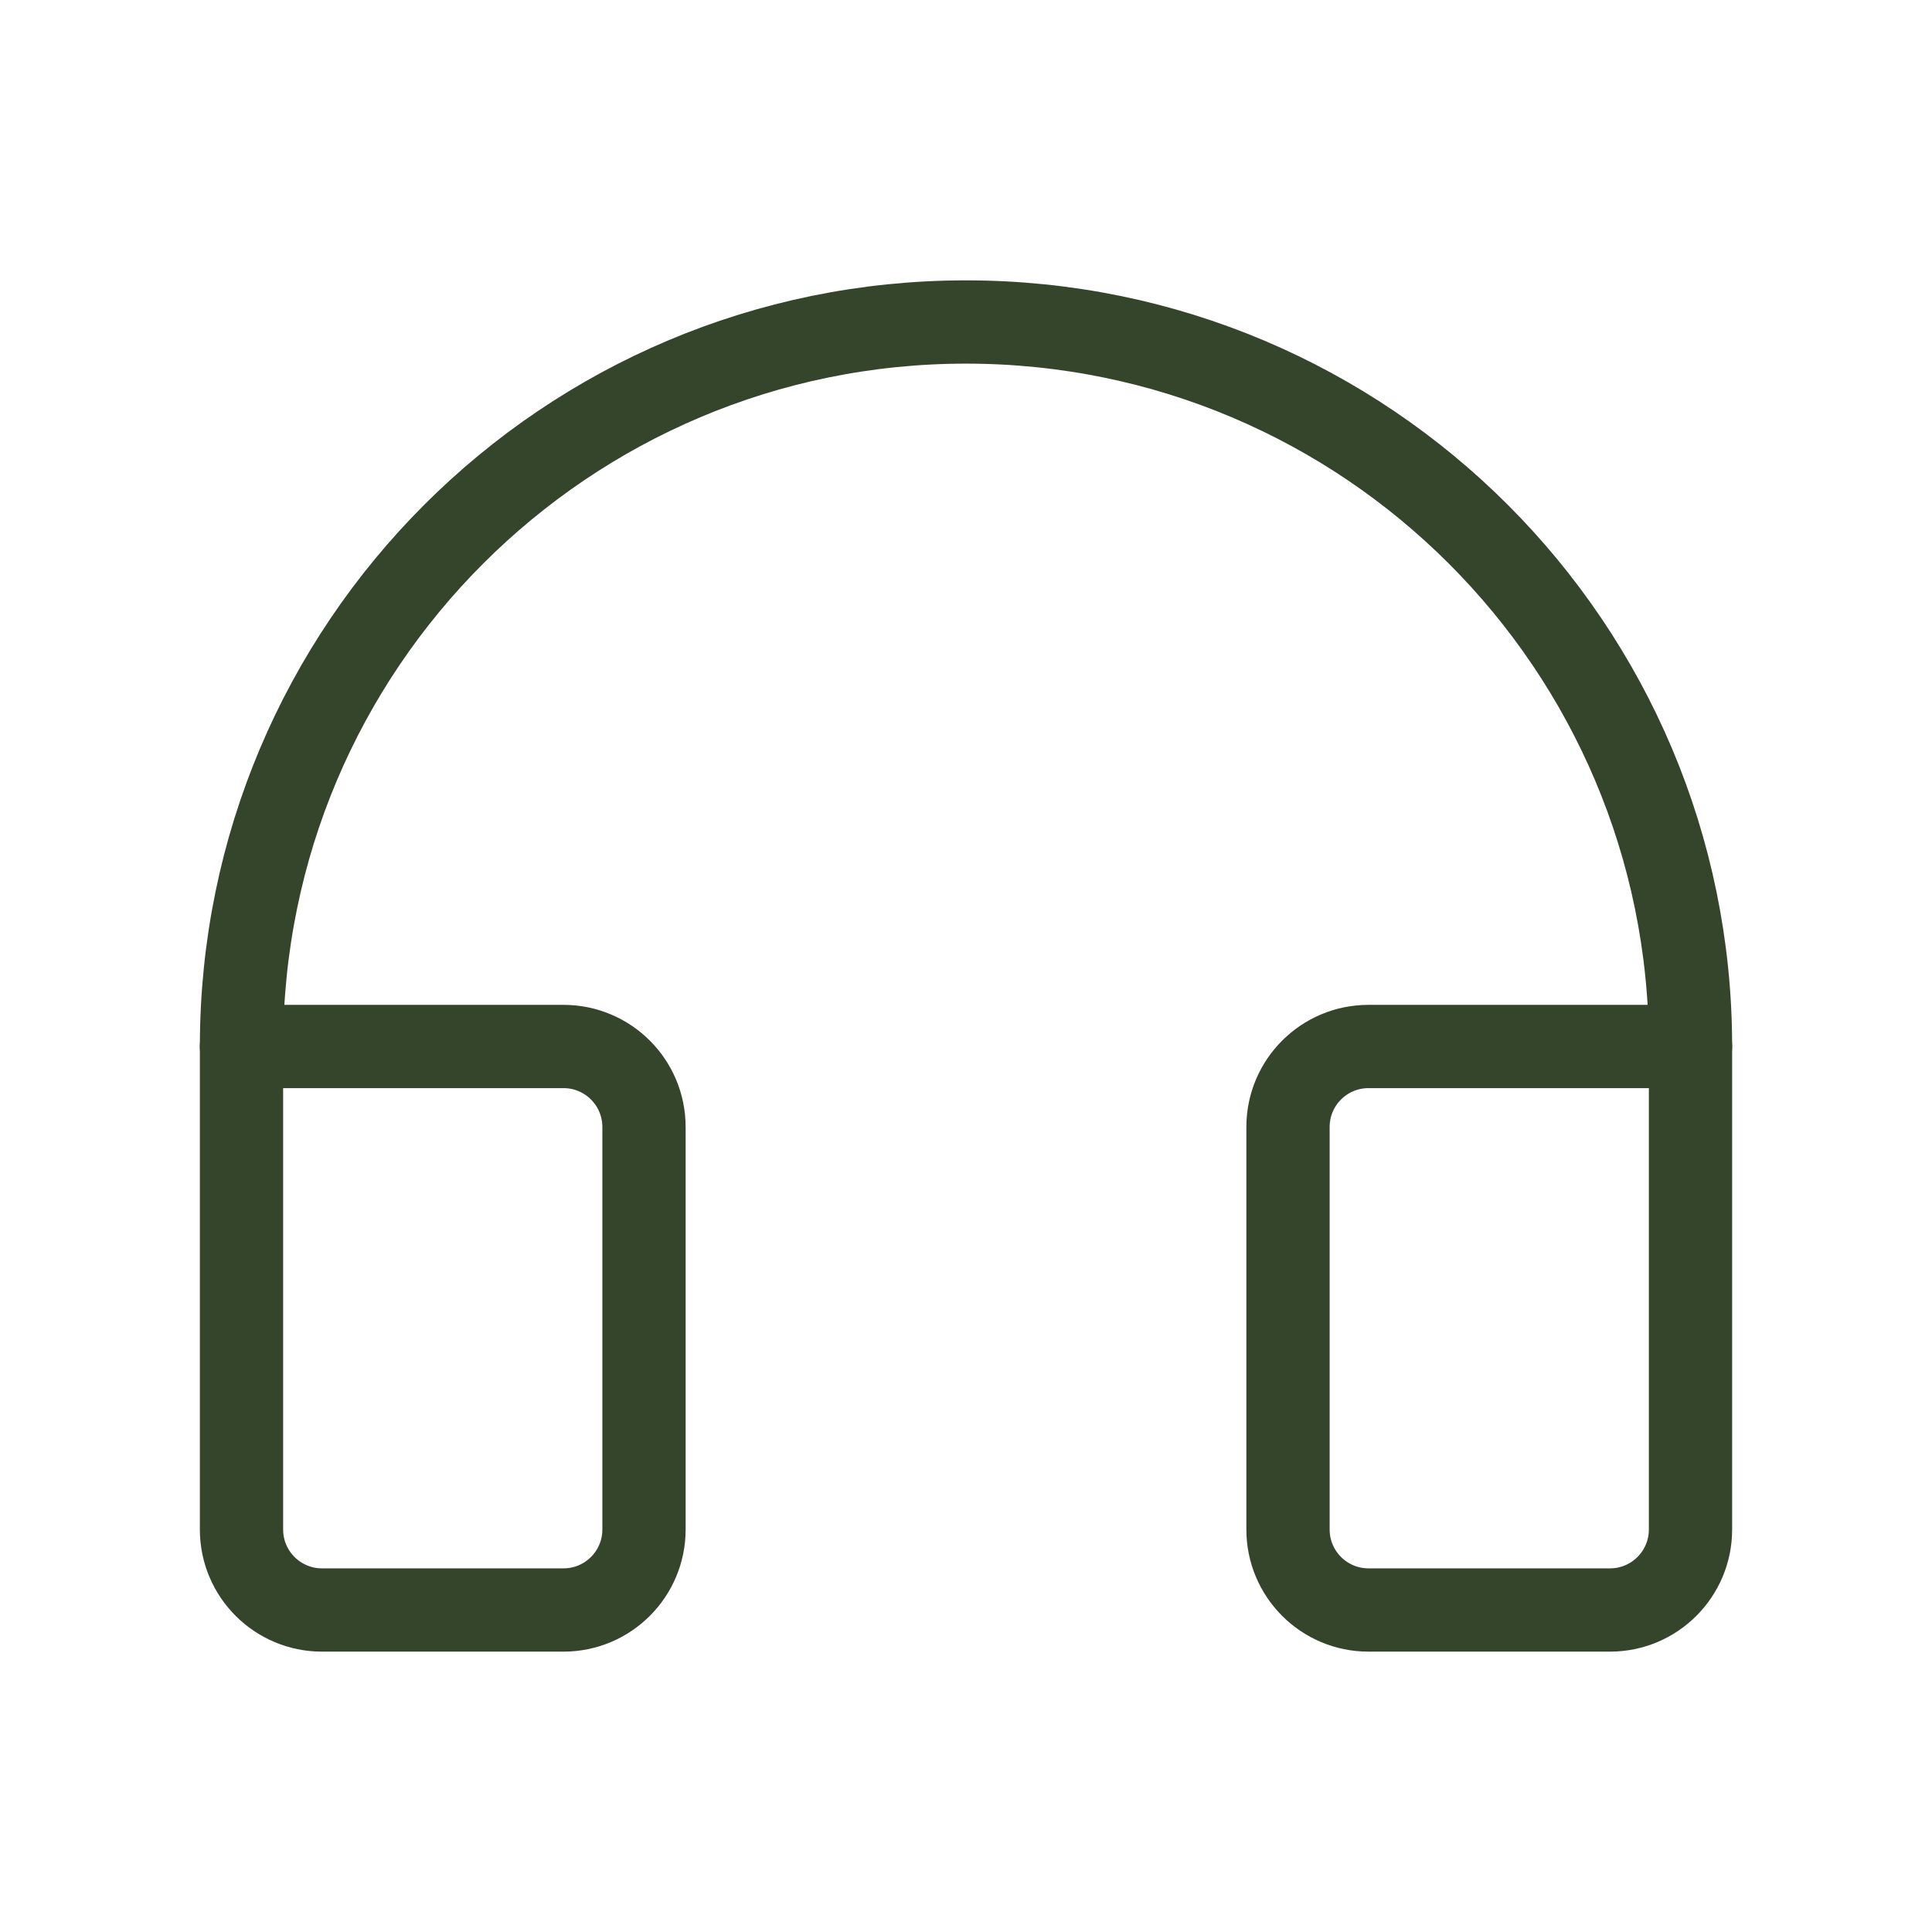
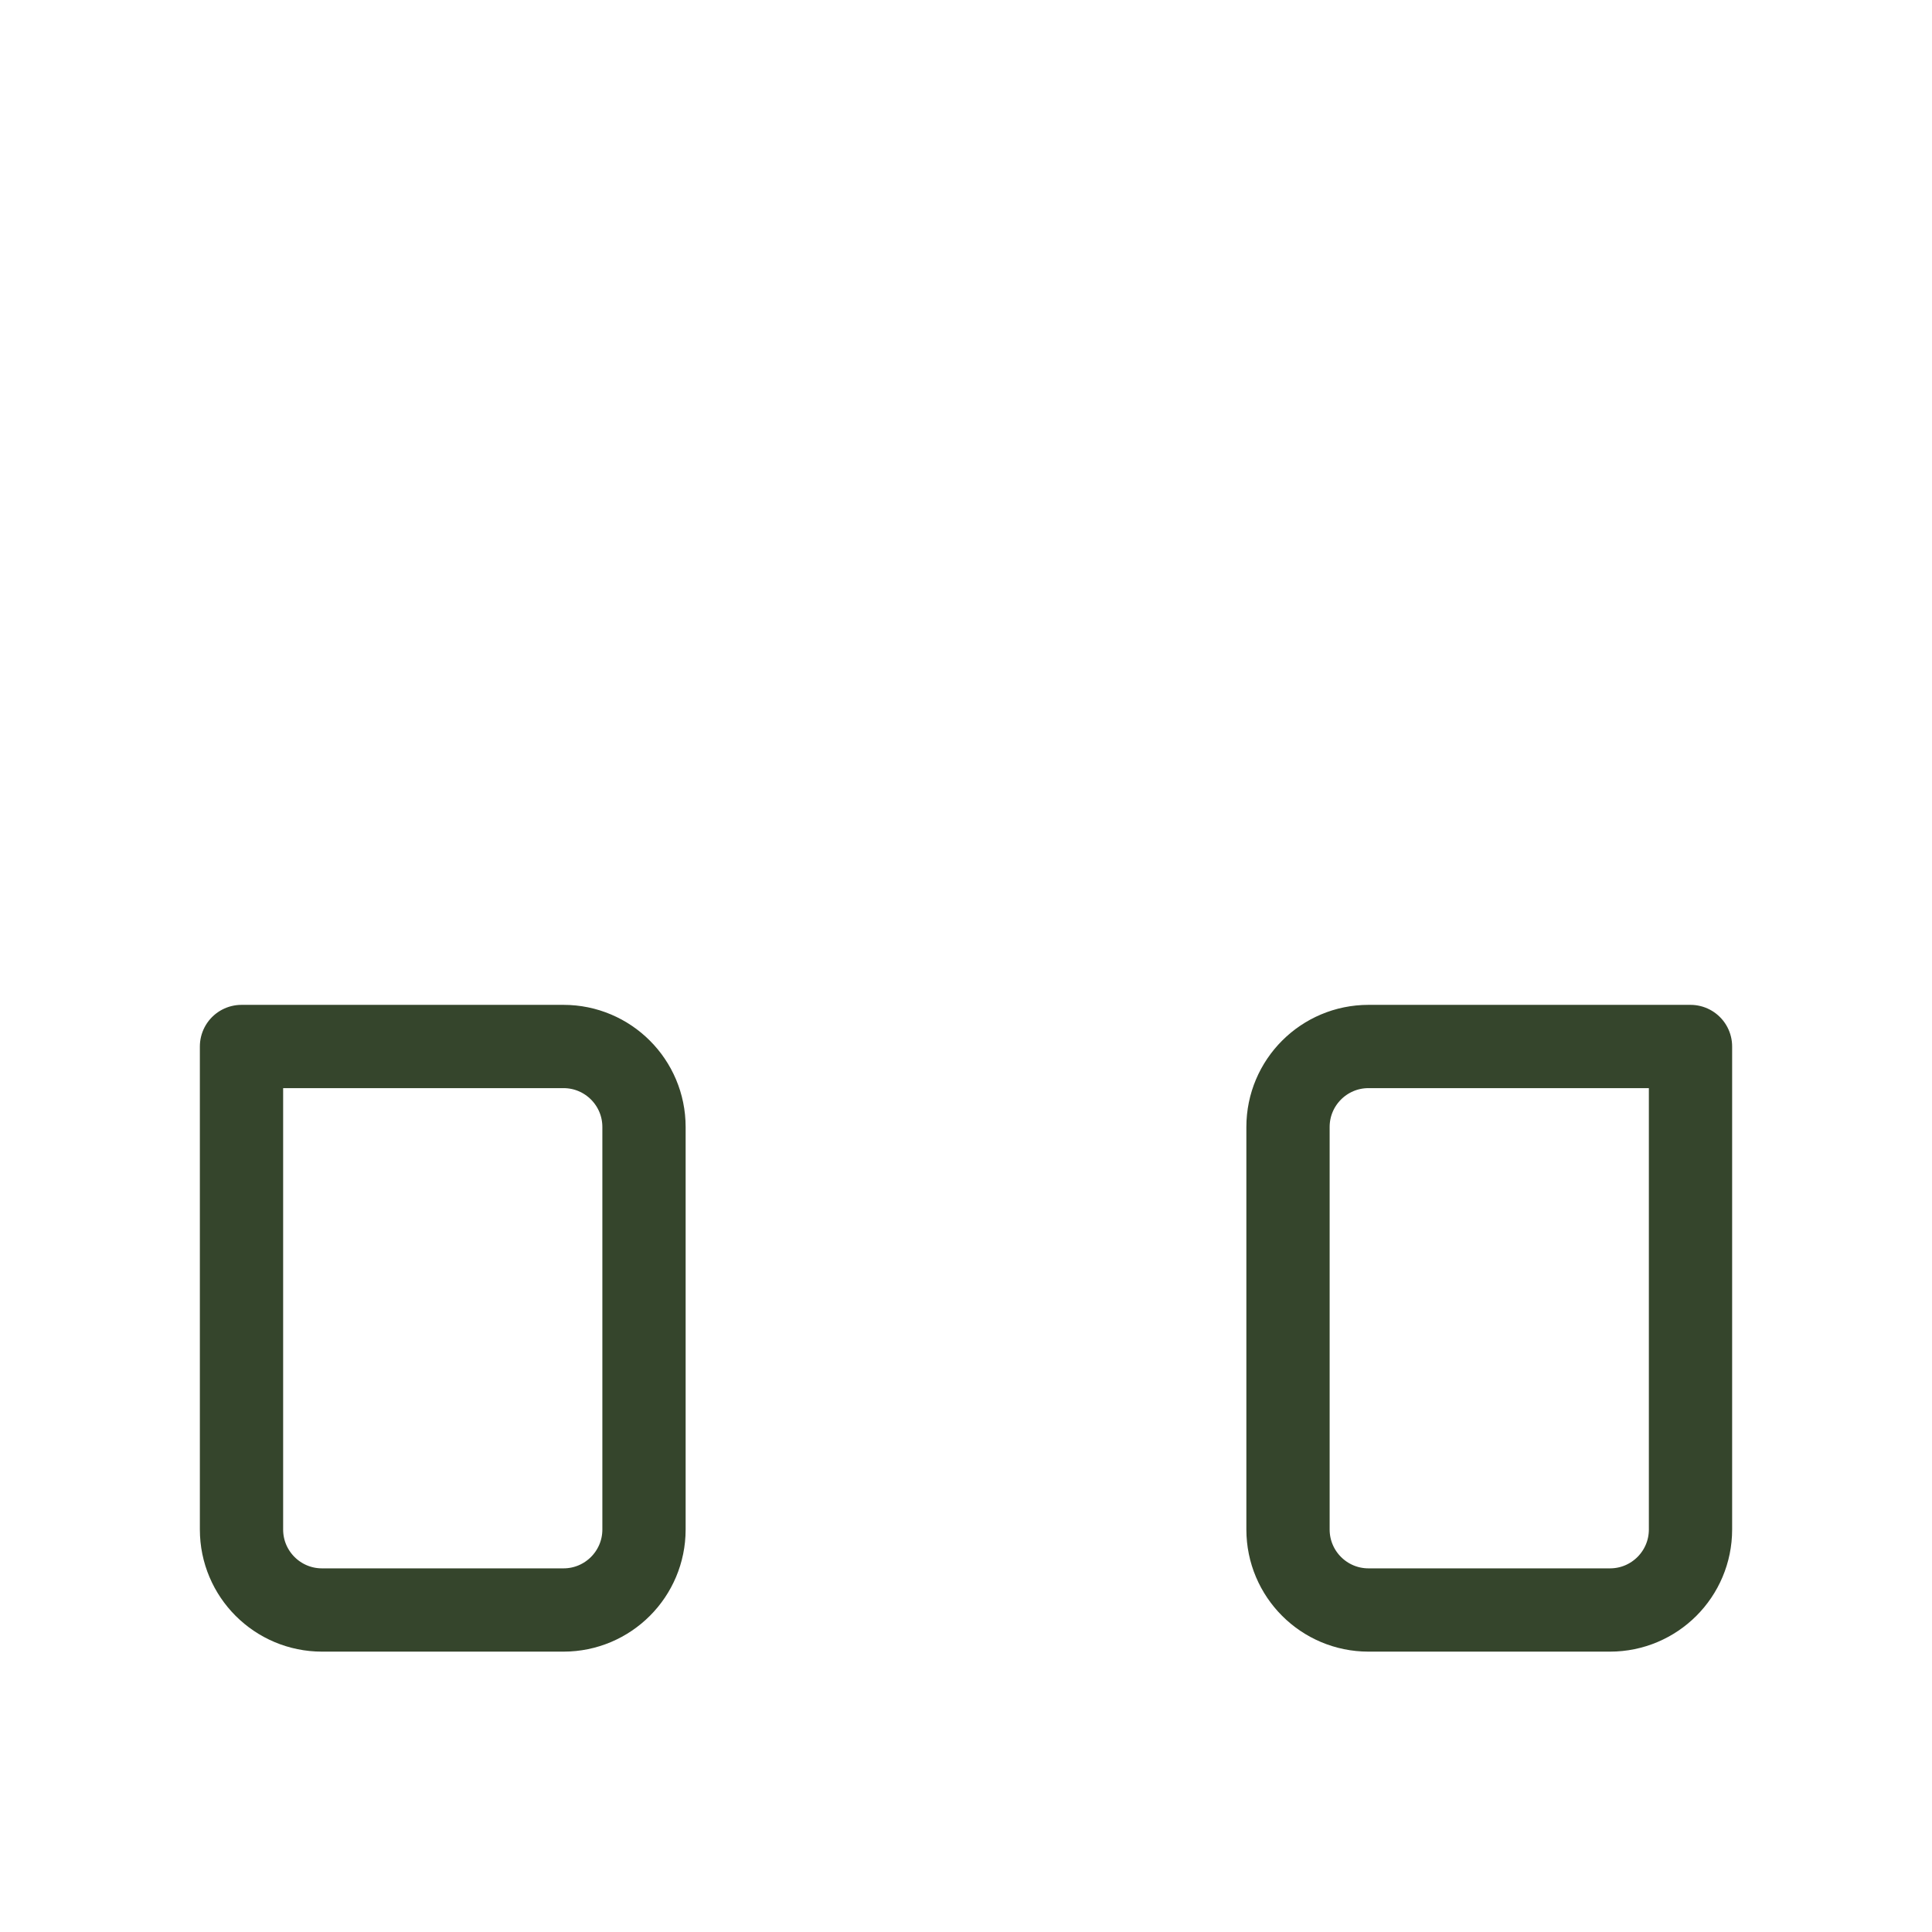
<svg xmlns="http://www.w3.org/2000/svg" fill="none" viewBox="0 0 232 232" height="232" width="232">
  <path stroke-linejoin="round" stroke-linecap="round" stroke-width="10" stroke="#35452C" d="M164.334 125.666H203V183.666C203 189.005 198.672 193.333 193.334 193.333H164.334C158.995 193.333 154.667 189.005 154.667 183.666V135.333C154.667 129.994 158.995 125.666 164.334 125.666Z" />
  <path stroke-linejoin="round" stroke-linecap="round" stroke-width="10" stroke="#35452C" d="M67.667 125.666H29V183.666C29 189.005 33.328 193.333 38.667 193.333H67.667C73.005 193.333 77.333 189.005 77.333 183.666V135.333C77.333 129.994 73.005 125.666 67.667 125.666Z" />
-   <path stroke-linejoin="round" stroke-linecap="round" stroke-width="10" stroke="#35452C" d="M29 125.666C29 77.617 67.951 38.666 116 38.666C164.049 38.666 203 77.617 203 125.666" />
</svg>